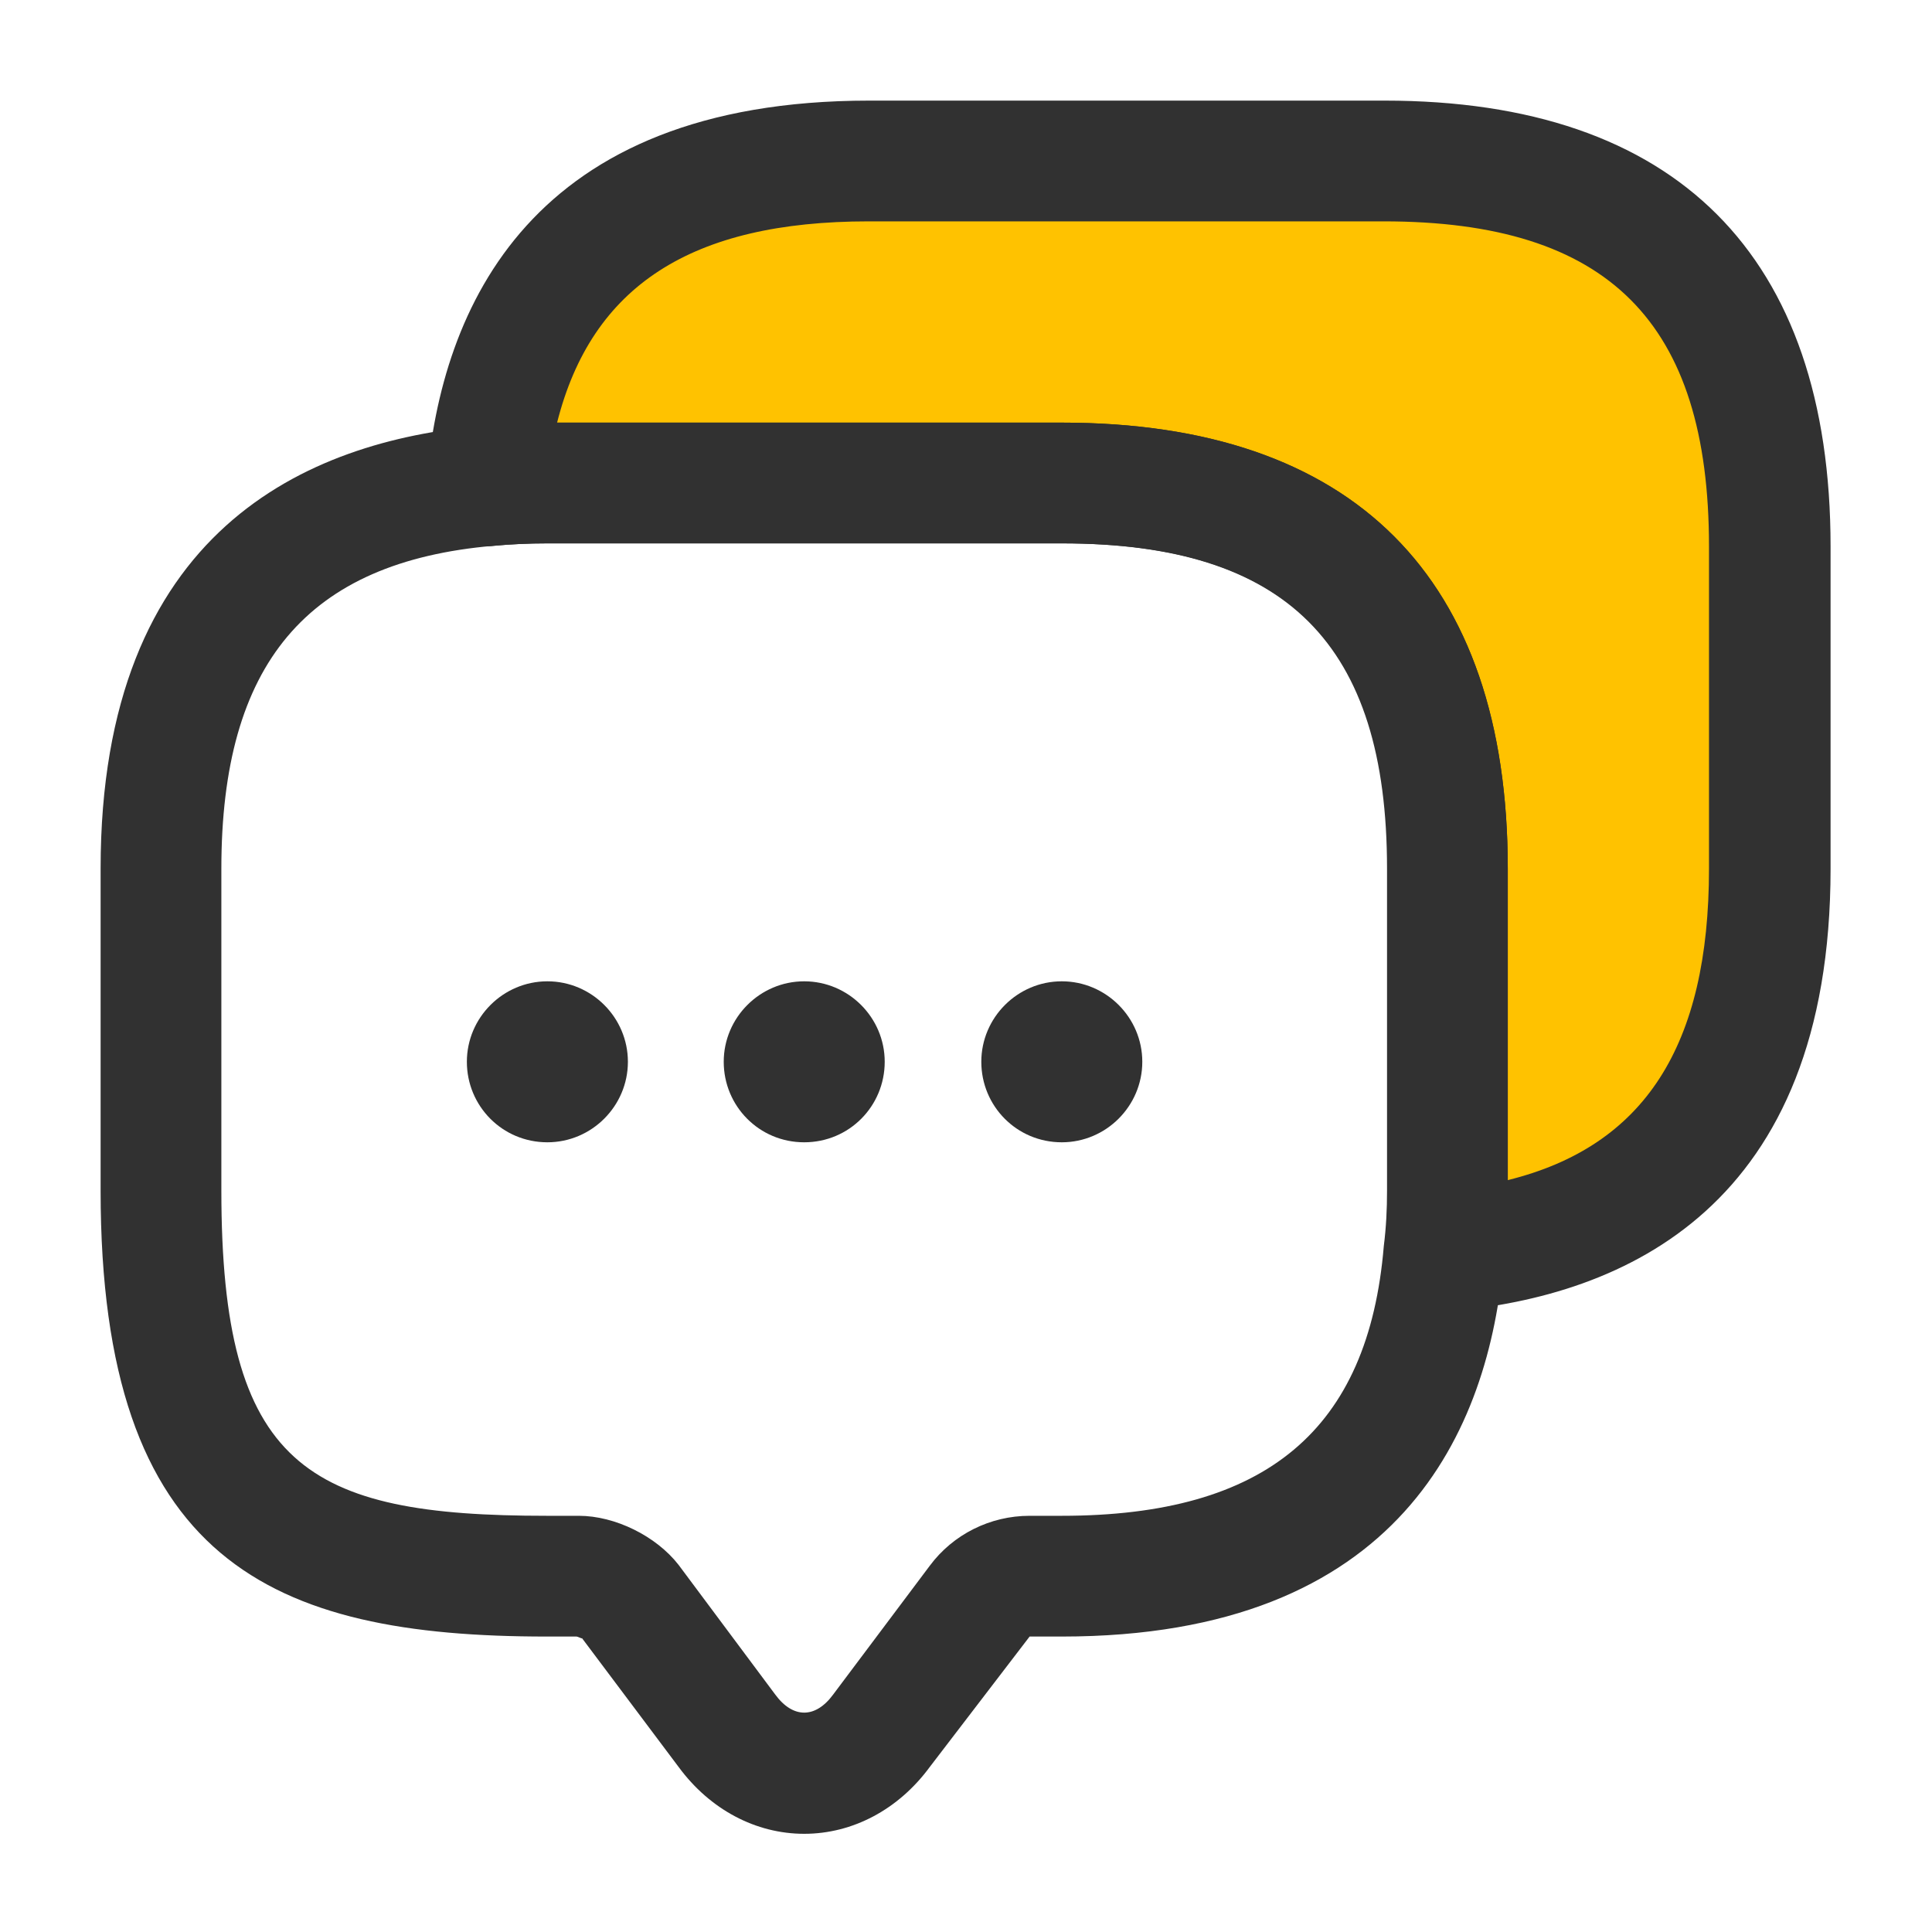
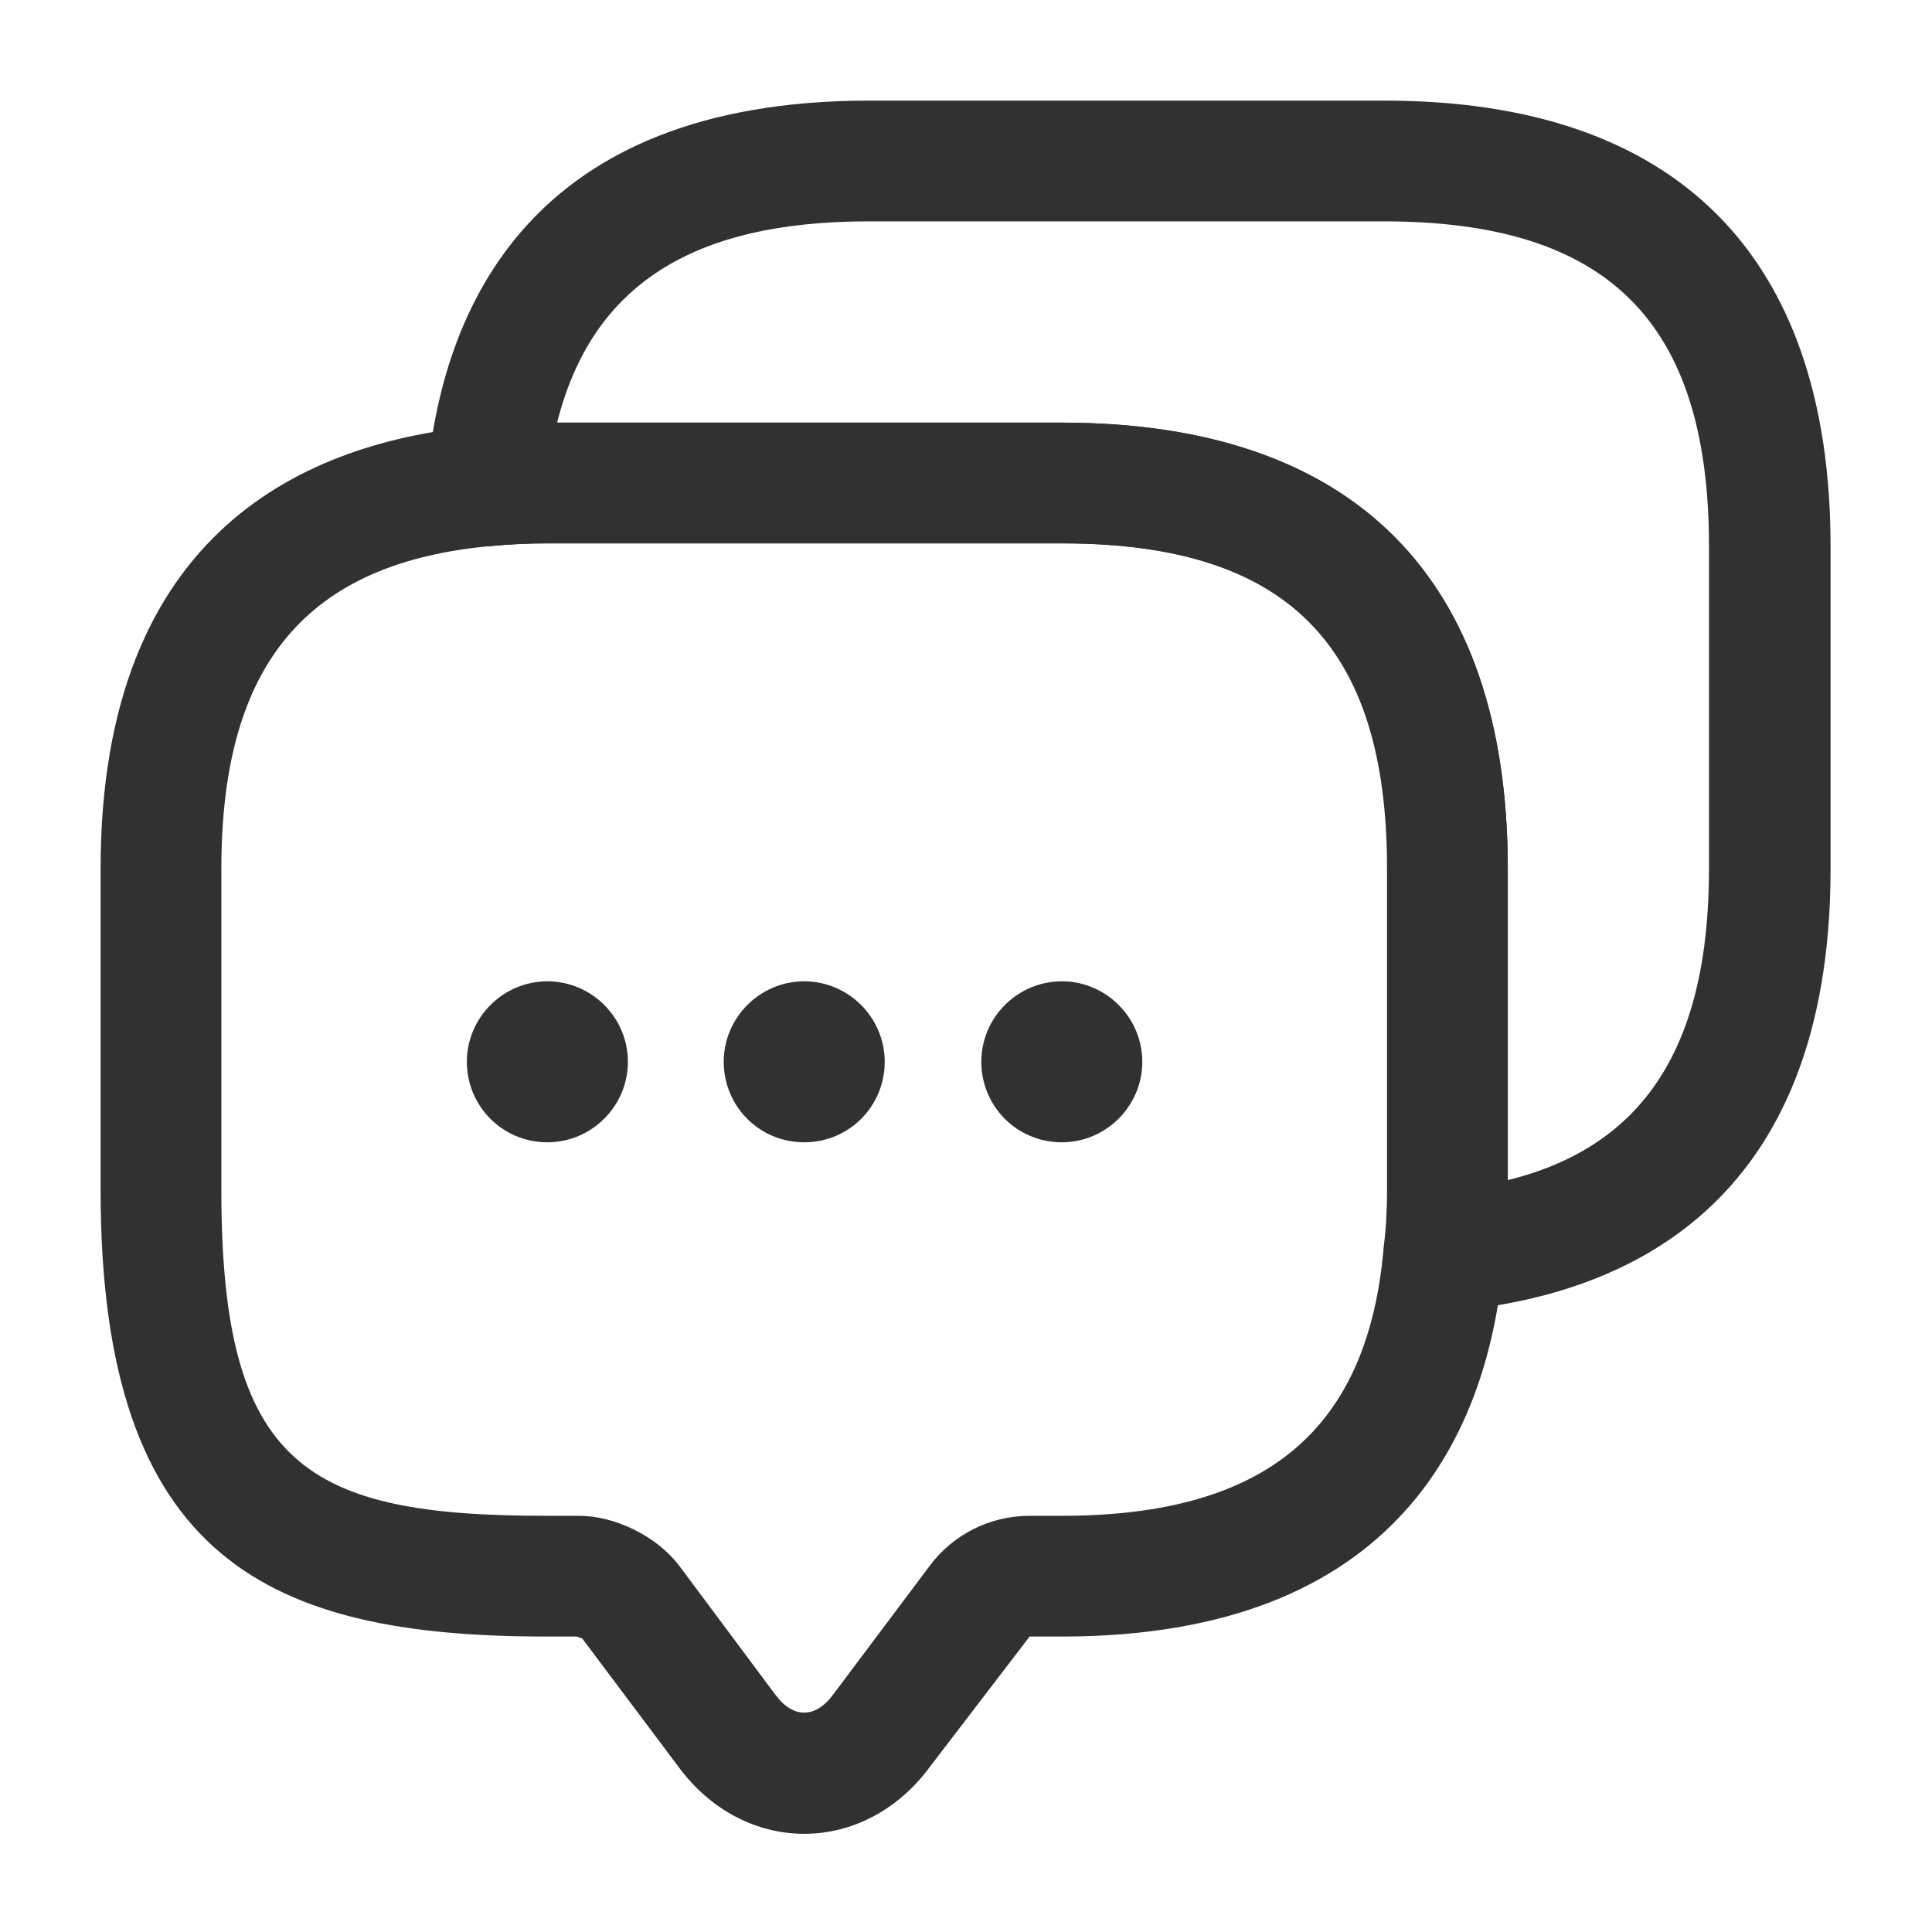
<svg xmlns="http://www.w3.org/2000/svg" width="40" height="40" viewBox="0 0 40 40" fill="none">
-   <path d="M13.088 3.471L34.265 4.648L36.029 9.942V22.883L30.735 25.236L27.794 11.118L10.735 9.354L13.088 3.471Z" fill="#FFC200" />
  <path d="M16.65 37.967C15.65 37.967 14.7 37.467 14.05 36.583L12.05 33.917C12.05 33.933 11.967 33.883 11.933 33.883H11.317C5.617 33.883 2.083 32.333 2.083 24.65V17.983C2.083 10.967 6.367 9.133 9.967 8.817C10.367 8.767 10.833 8.75 11.317 8.75H21.983C28.017 8.75 31.217 11.95 31.217 17.983V24.65C31.217 25.133 31.2 25.6 31.133 26.05C30.833 29.6 29 33.883 21.983 33.883H21.317L19.25 36.583C18.6 37.467 17.65 37.967 16.65 37.967ZM11.317 11.25C10.933 11.25 10.567 11.267 10.217 11.3C6.35 11.633 4.583 13.75 4.583 17.983V24.65C4.583 30.367 6.35 31.383 11.317 31.383H11.983C12.733 31.383 13.583 31.8 14.05 32.4L16.05 35.083C16.417 35.583 16.883 35.583 17.25 35.083L19.25 32.417C19.733 31.767 20.5 31.383 21.317 31.383H21.983C26.217 31.383 28.333 29.6 28.65 25.8C28.7 25.4 28.717 25.033 28.717 24.65V17.983C28.717 13.333 26.633 11.25 21.983 11.25H11.317Z" fill="#313131" />
  <path d="M16.65 23.65C15.717 23.65 14.984 22.9 14.984 21.983C14.984 21.067 15.734 20.317 16.65 20.317C17.567 20.317 18.317 21.067 18.317 21.983C18.317 22.9 17.584 23.65 16.65 23.65Z" fill="#313131" />
  <path d="M21.983 23.65C21.05 23.65 20.317 22.9 20.317 21.983C20.317 21.067 21.067 20.317 21.983 20.317C22.9 20.317 23.65 21.067 23.65 21.983C23.65 22.9 22.9 23.65 21.983 23.65Z" fill="#313131" />
  <path d="M11.333 23.65C10.4 23.65 9.666 22.9 9.666 21.983C9.666 21.067 10.416 20.317 11.333 20.317C12.25 20.317 13 21.067 13 21.983C13 22.9 12.25 23.65 11.333 23.65Z" fill="#313131" />
  <path d="M29.9 27.15C29.567 27.15 29.233 27.017 29 26.767C28.733 26.5 28.617 26.117 28.667 25.75C28.717 25.4 28.733 25.033 28.733 24.65V17.983C28.733 13.333 26.65 11.25 22 11.25H11.334C10.95 11.25 10.584 11.267 10.234 11.3C9.867 11.35 9.484 11.217 9.217 10.967C8.95 10.7 8.8 10.333 8.834 9.967C9.134 6.367 10.983 2.083 18 2.083H28.667C34.7 2.083 37.9 5.283 37.9 11.317V17.983C37.9 25 33.617 26.833 30.017 27.15C29.967 27.15 29.933 27.15 29.9 27.15ZM11.534 8.75H21.983C28.017 8.75 31.217 11.95 31.217 17.983L31.217 24.433C34.05 23.733 35.383 21.65 35.383 17.983V11.317C35.383 6.667 33.3 4.583 28.65 4.583H17.983C14.317 4.583 12.25 5.917 11.534 8.75Z" fill="#313131" />
</svg>